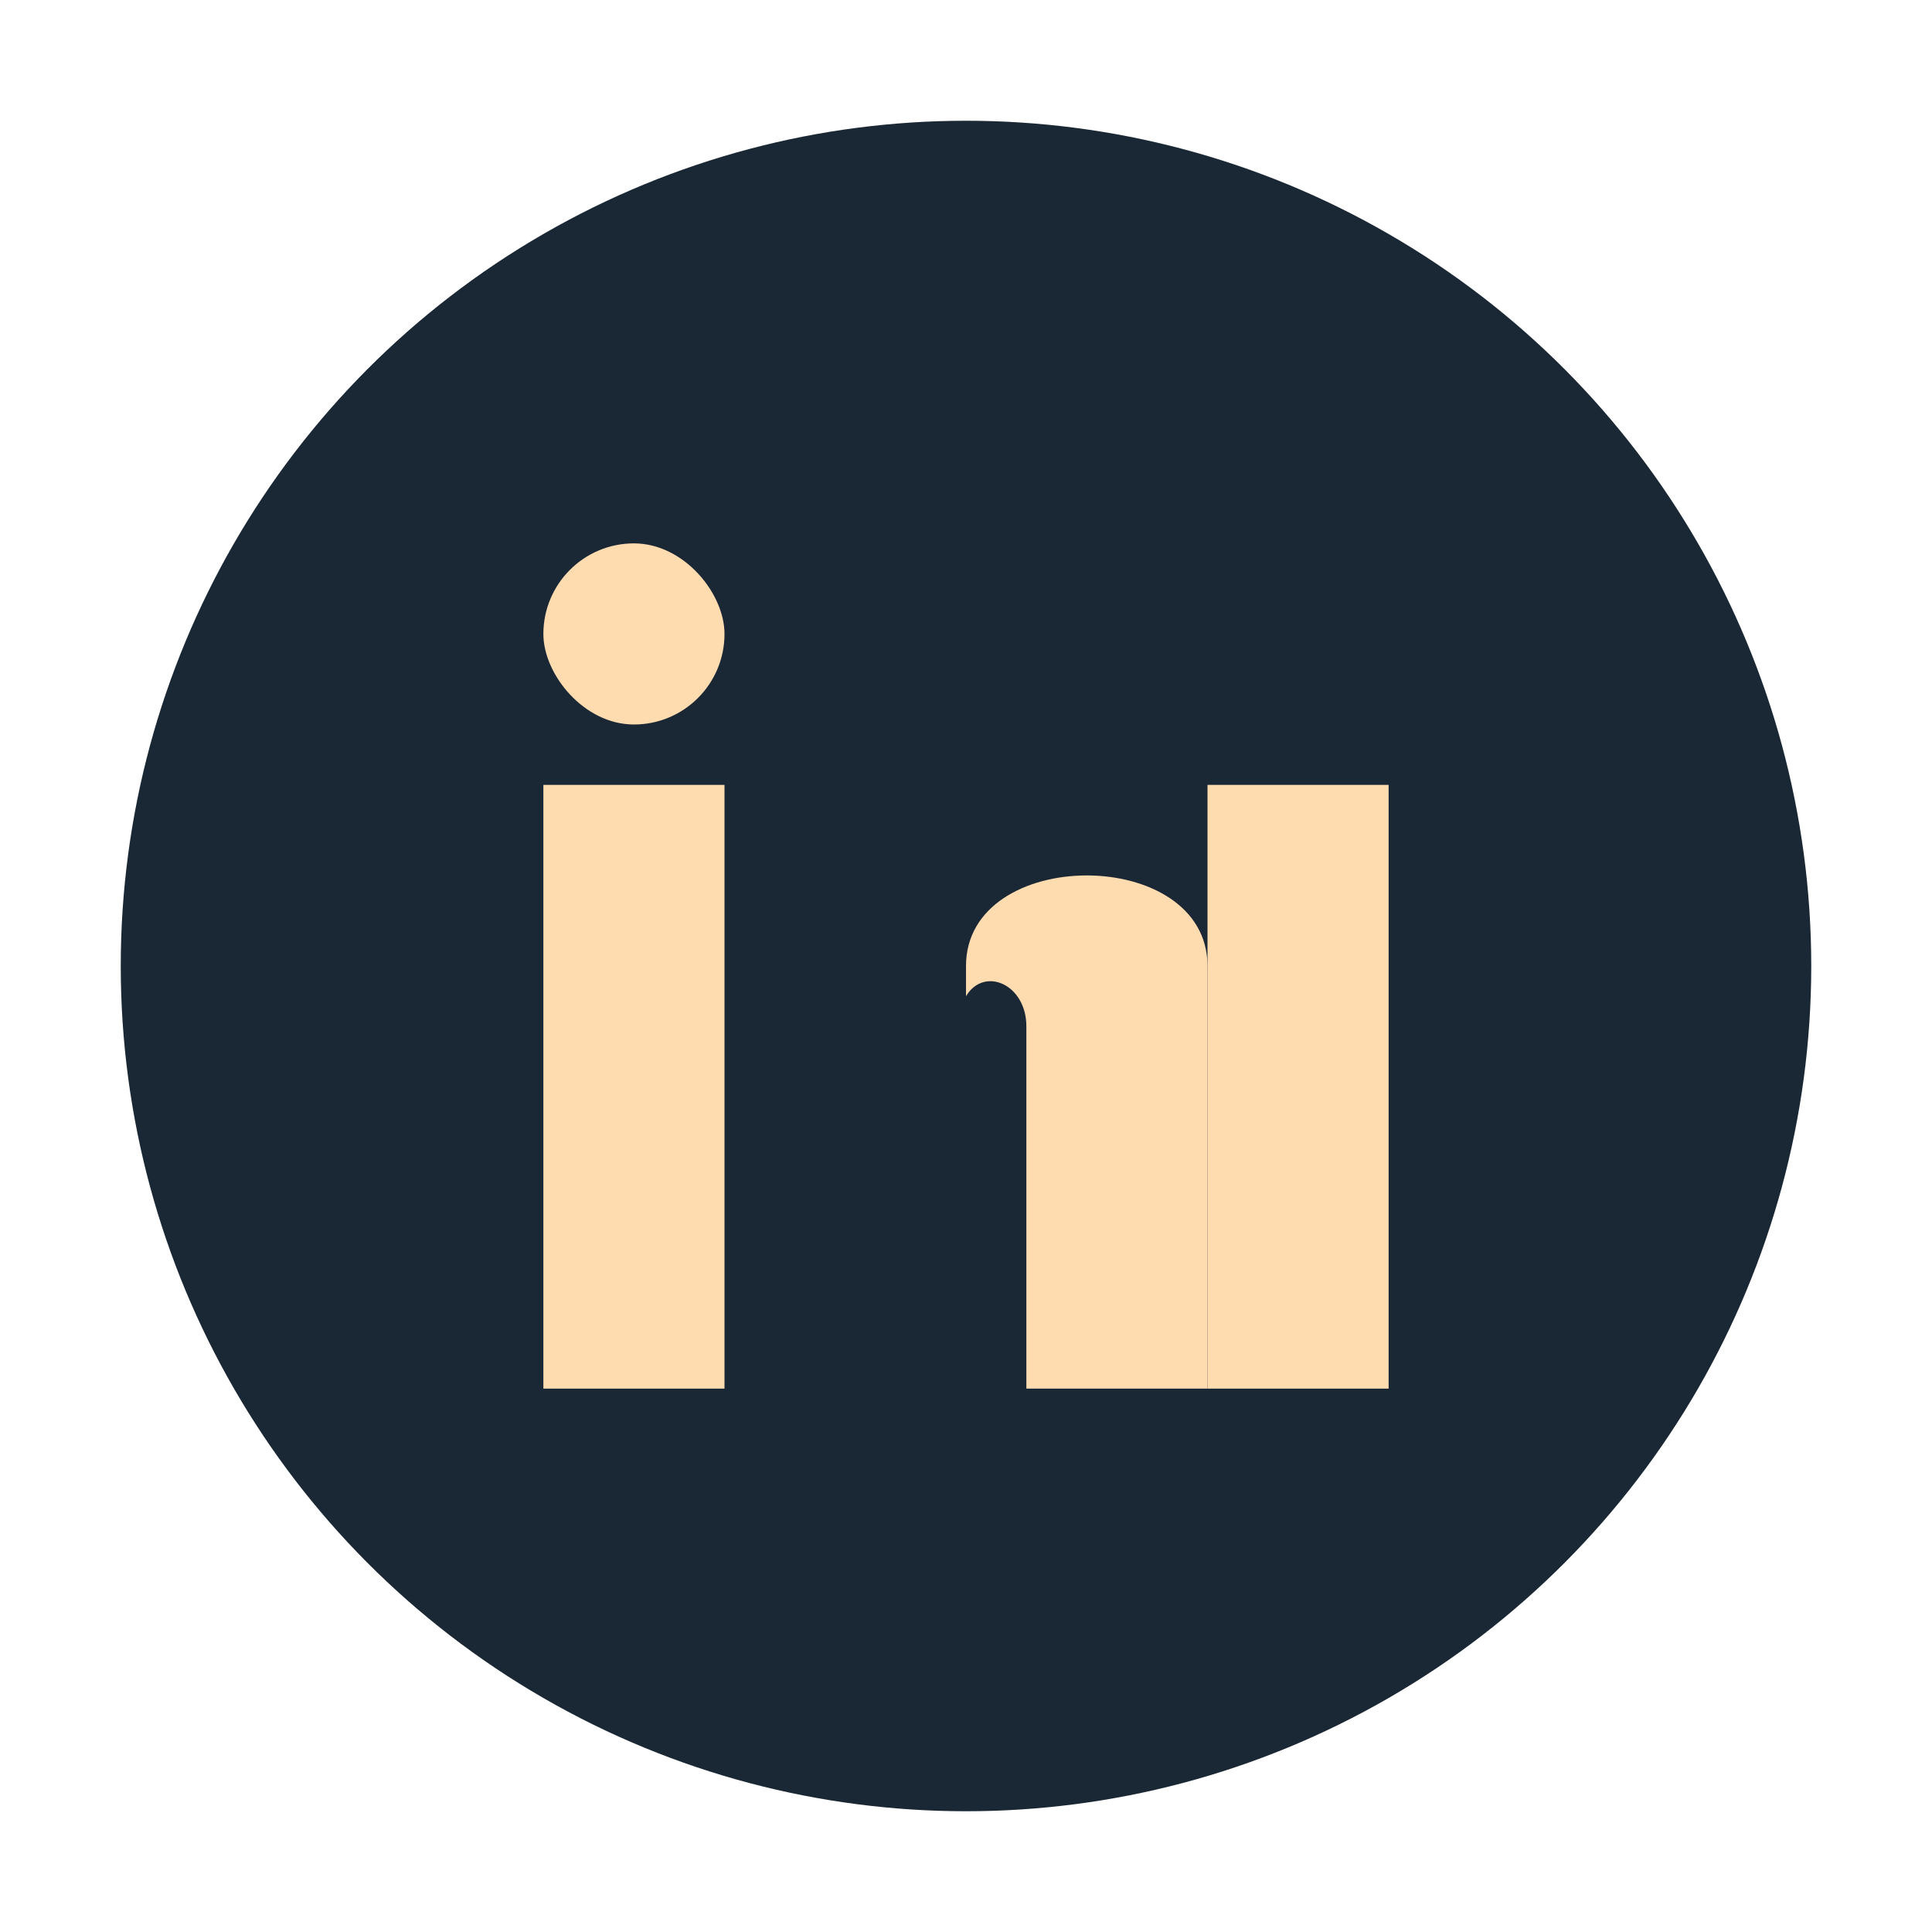
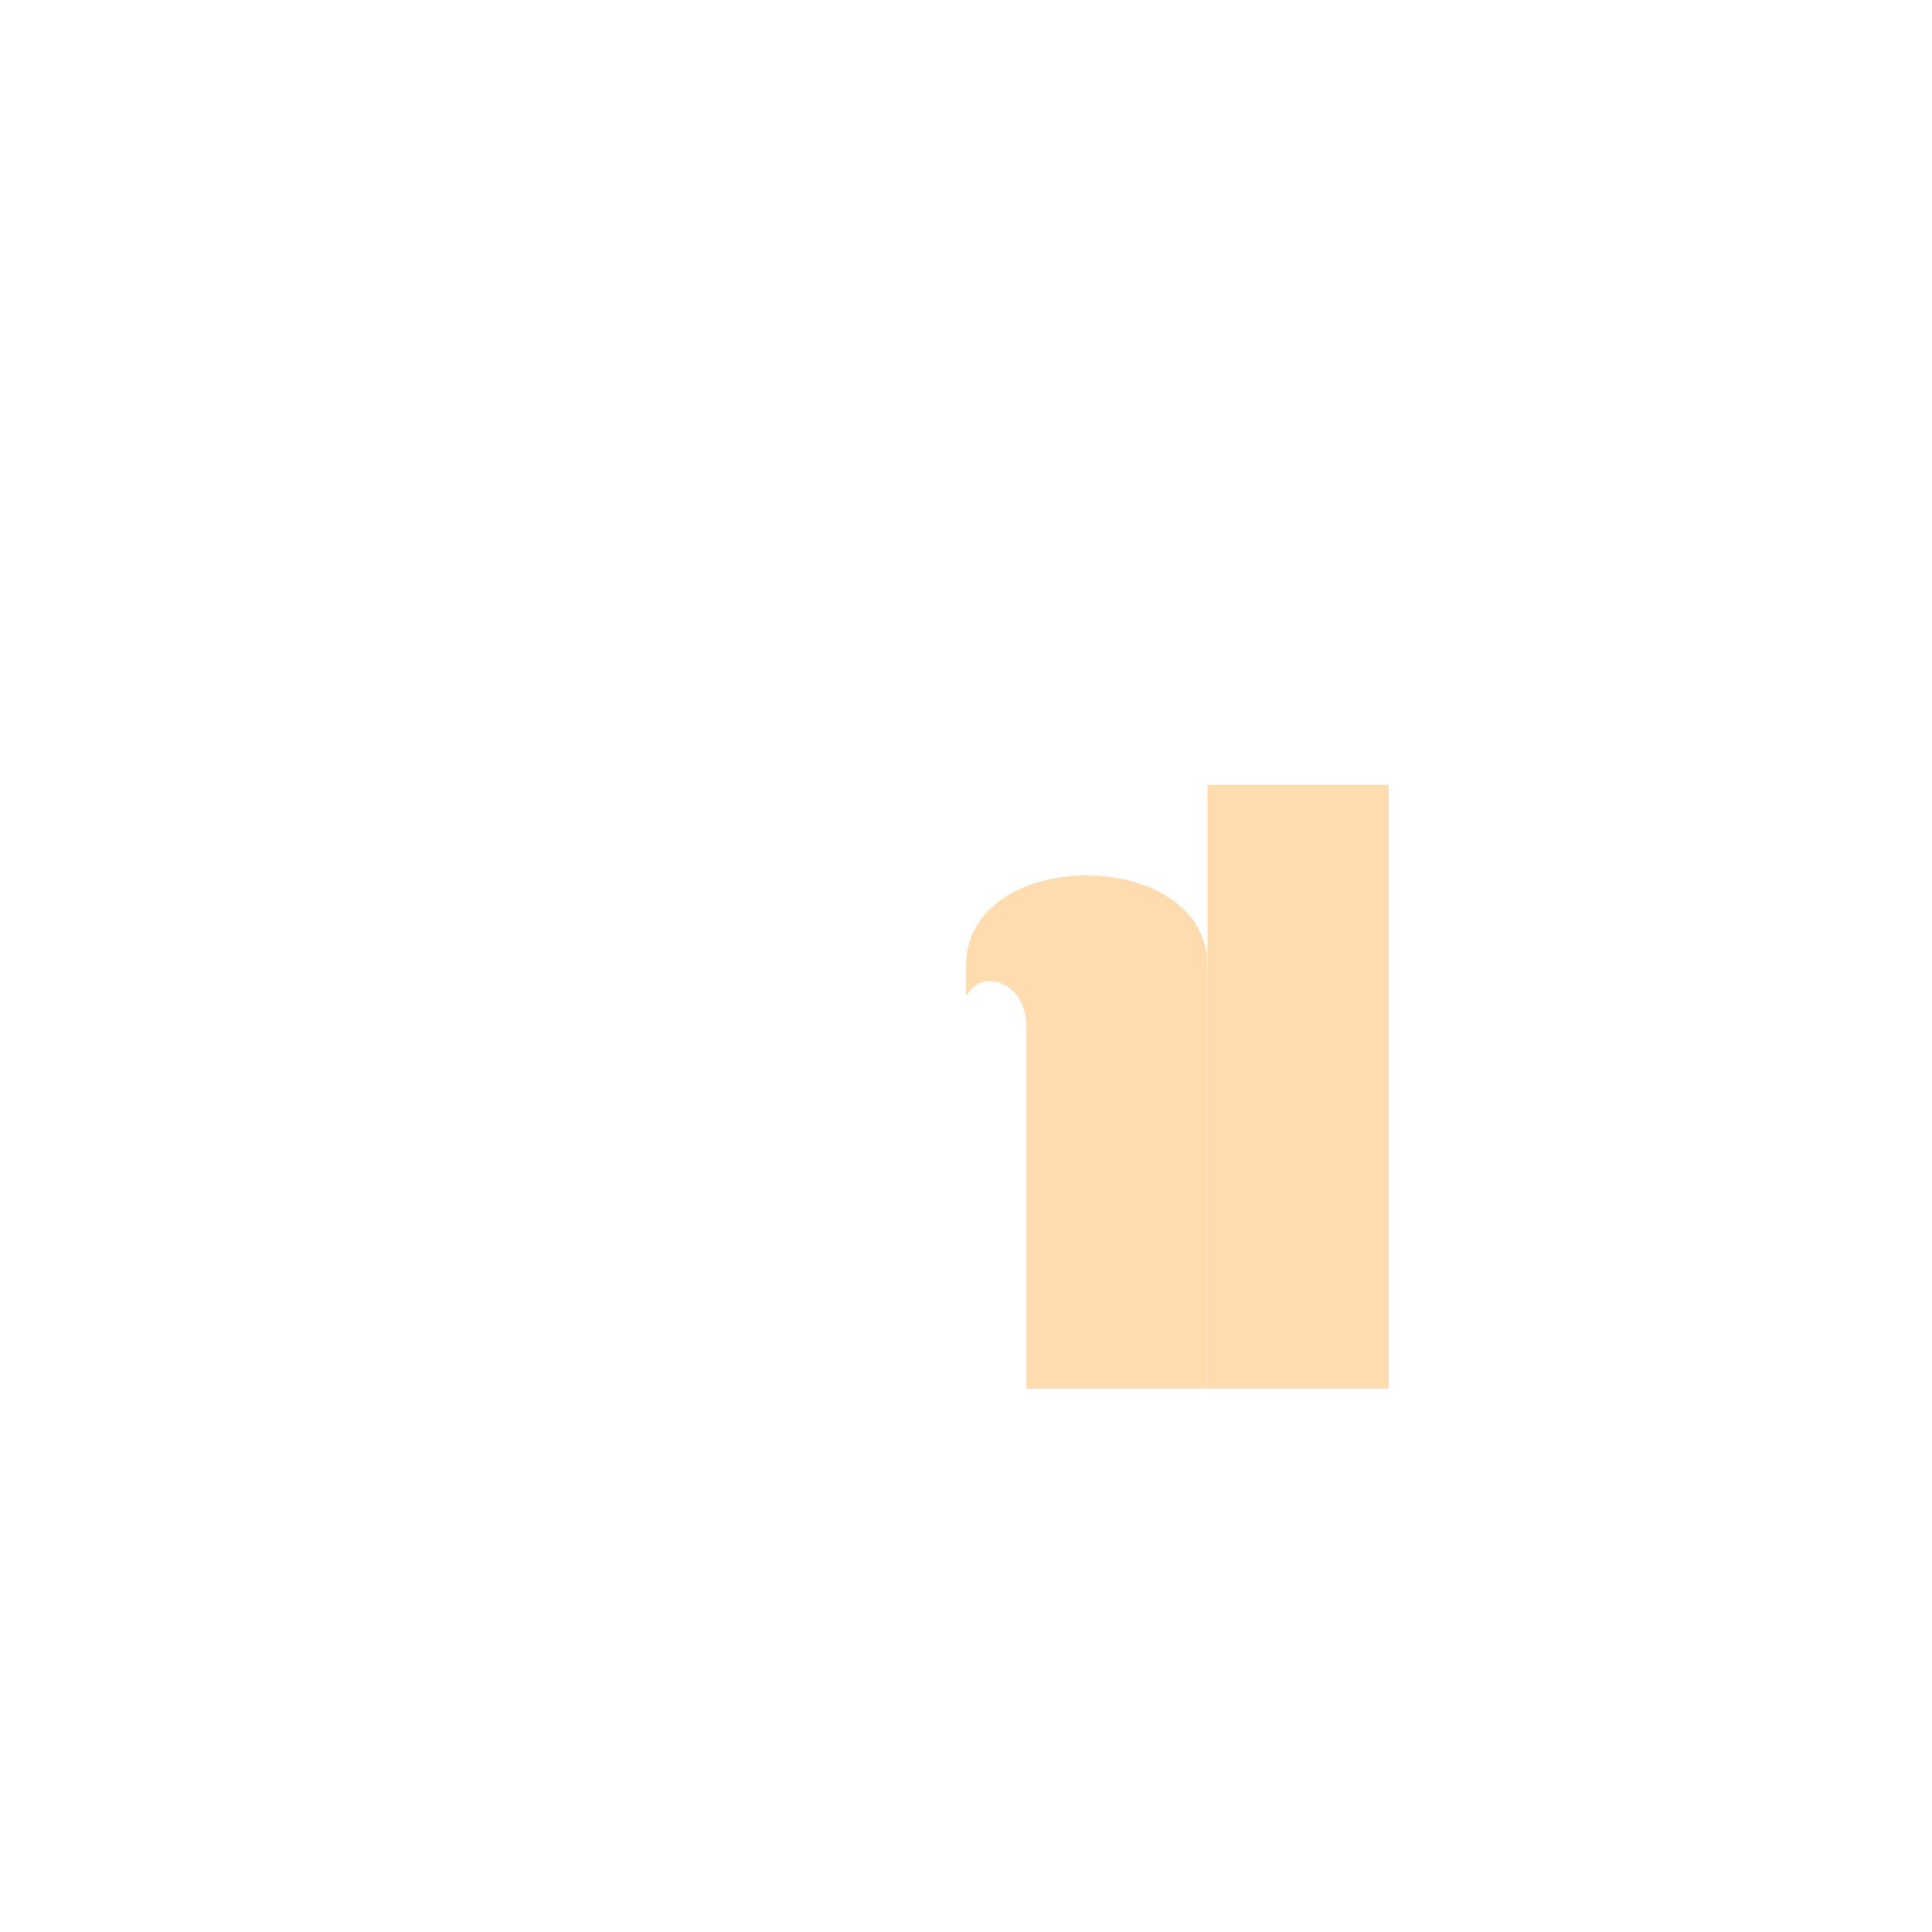
<svg xmlns="http://www.w3.org/2000/svg" width="32" height="32" viewBox="0 0 32 32">
-   <circle cx="16" cy="16" r="14" fill="#1A2734" />
-   <rect x="9" y="13" width="3" height="10" fill="#FFDBB0" />
  <rect x="20" y="13" width="3" height="10" fill="#FFDBB0" />
-   <rect x="9" y="9" width="3" height="3" rx="1.5" fill="#FFDBB0" />
  <path d="M16 16c0-2 4-2 4 0v7h-3v-6c0-.7-.7-1-1-.5" fill="#FFDBB0" />
</svg>